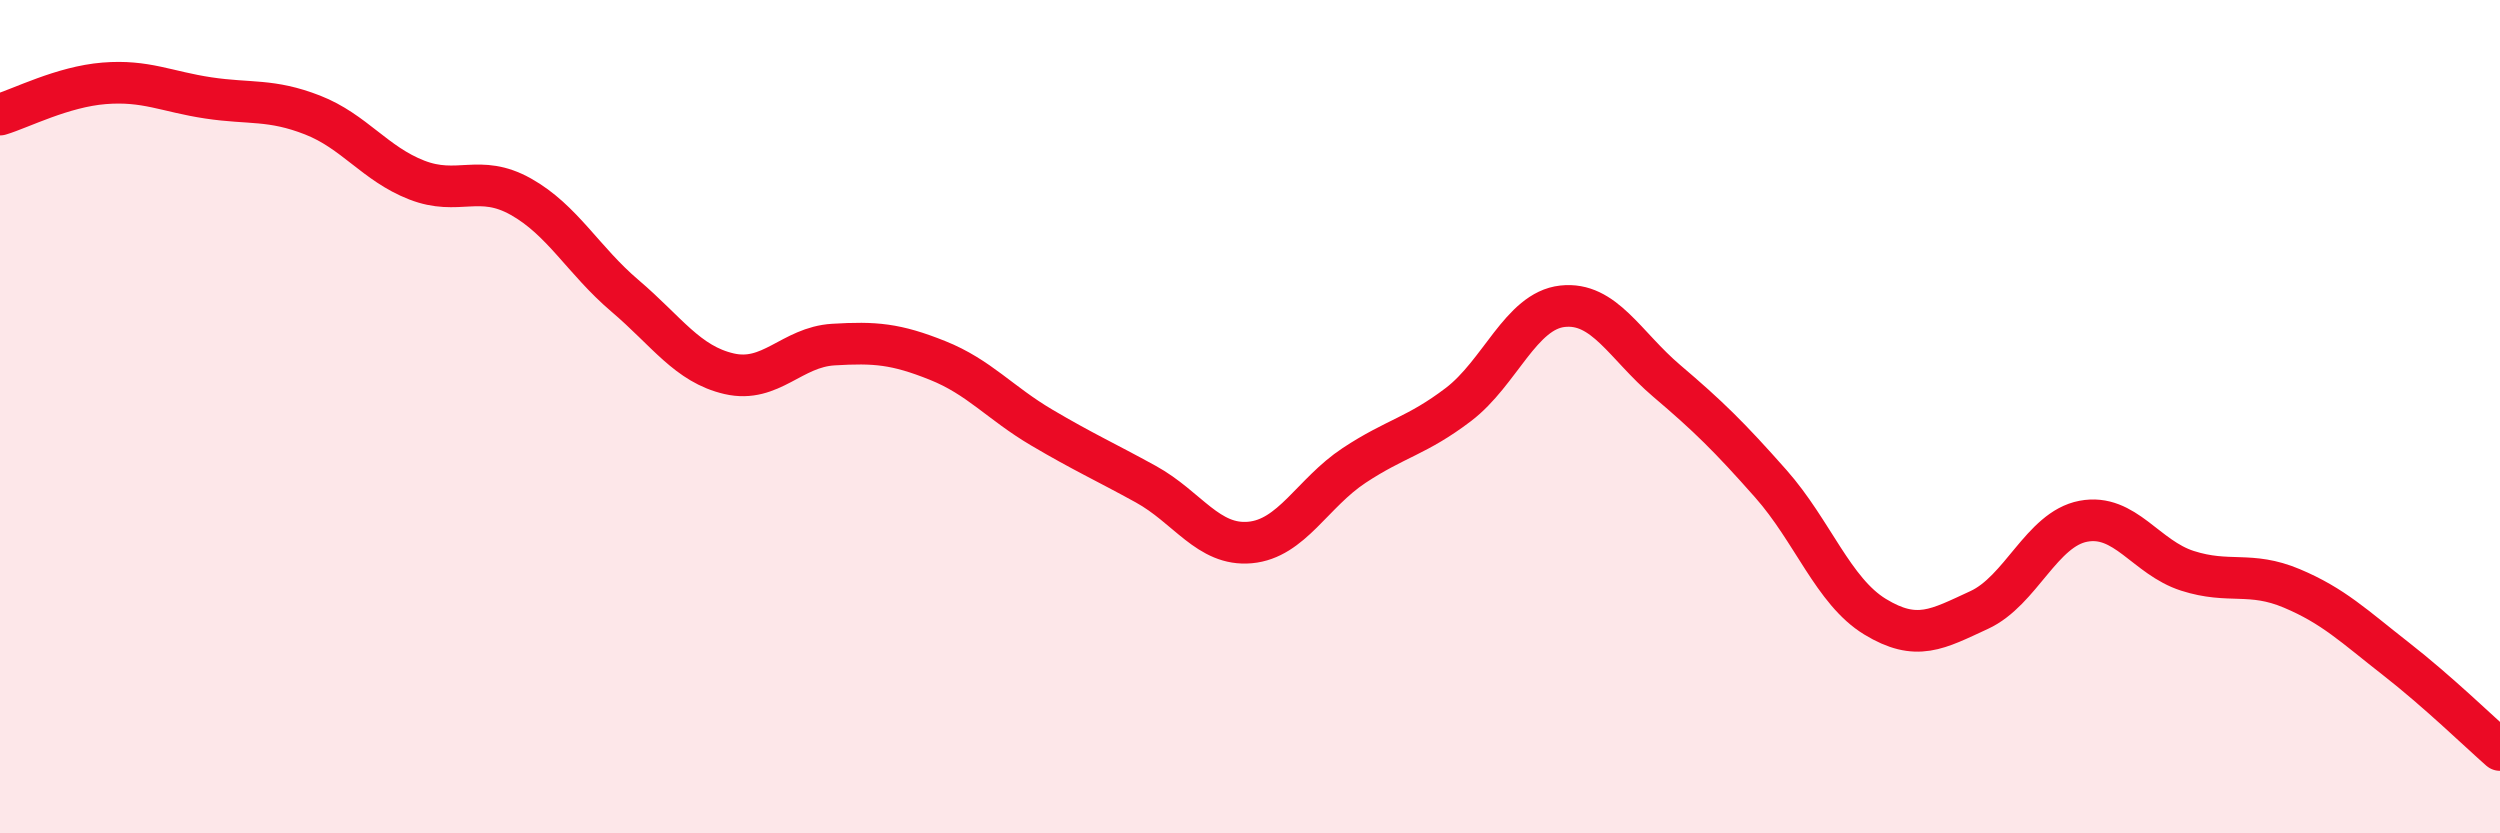
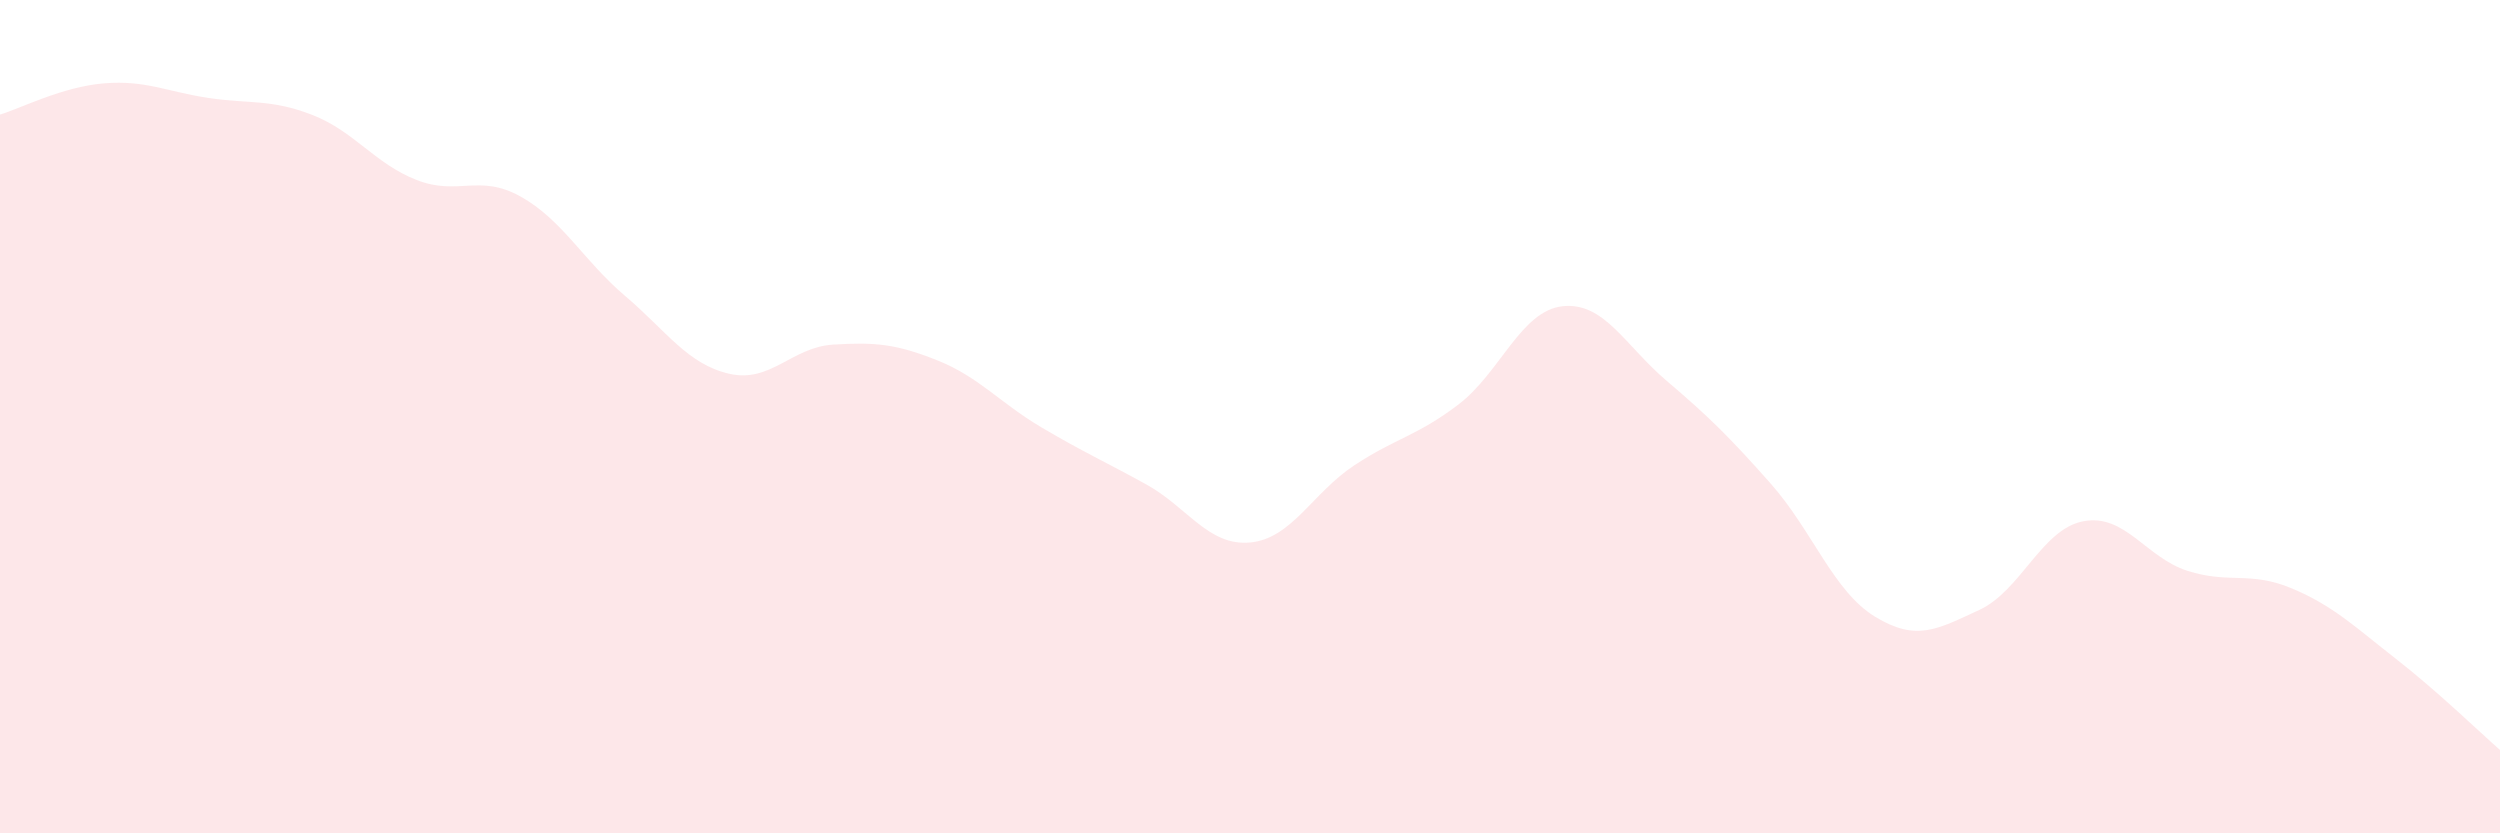
<svg xmlns="http://www.w3.org/2000/svg" width="60" height="20" viewBox="0 0 60 20">
  <path d="M 0,2.75 C 0.5,2.6 1.5,2.08 2.5,2 C 3.5,1.92 4,2.2 5,2.35 C 6,2.5 6.5,2.37 7.5,2.76 C 8.5,3.15 9,3.93 10,4.32 C 11,4.71 11.5,4.16 12.5,4.72 C 13.5,5.28 14,6.25 15,7.1 C 16,7.95 16.5,8.74 17.5,8.97 C 18.5,9.2 19,8.33 20,8.27 C 21,8.21 21.5,8.25 22.5,8.65 C 23.5,9.05 24,9.67 25,10.26 C 26,10.85 26.5,11.07 27.5,11.62 C 28.5,12.17 29,13.11 30,13.02 C 31,12.93 31.5,11.83 32.5,11.17 C 33.5,10.51 34,10.47 35,9.71 C 36,8.95 36.5,7.46 37.5,7.35 C 38.5,7.24 39,8.29 40,9.14 C 41,9.99 41.5,10.48 42.5,11.61 C 43.5,12.74 44,14.19 45,14.8 C 46,15.41 46.5,15.1 47.5,14.64 C 48.5,14.18 49,12.7 50,12.51 C 51,12.32 51.5,13.38 52.5,13.7 C 53.5,14.02 54,13.7 55,14.12 C 56,14.54 56.5,15.03 57.5,15.81 C 58.5,16.59 59.5,17.56 60,18L60 20L0 20Z" fill="#EB0A25" opacity="0.1" stroke-linecap="round" stroke-linejoin="round" />
-   <path d="M 0,2.75 C 0.5,2.6 1.5,2.08 2.5,2 C 3.5,1.92 4,2.2 5,2.35 C 6,2.5 6.5,2.37 7.5,2.76 C 8.5,3.15 9,3.93 10,4.32 C 11,4.71 11.5,4.16 12.5,4.72 C 13.5,5.28 14,6.25 15,7.1 C 16,7.95 16.5,8.74 17.5,8.97 C 18.5,9.2 19,8.33 20,8.27 C 21,8.21 21.5,8.25 22.5,8.65 C 23.5,9.05 24,9.67 25,10.26 C 26,10.85 26.5,11.07 27.5,11.62 C 28.5,12.17 29,13.11 30,13.02 C 31,12.93 31.5,11.83 32.5,11.17 C 33.5,10.51 34,10.47 35,9.71 C 36,8.95 36.5,7.46 37.5,7.35 C 38.5,7.24 39,8.29 40,9.14 C 41,9.99 41.5,10.48 42.5,11.61 C 43.5,12.74 44,14.19 45,14.8 C 46,15.41 46.5,15.1 47.5,14.64 C 48.5,14.18 49,12.7 50,12.51 C 51,12.32 51.5,13.38 52.5,13.7 C 53.5,14.02 54,13.7 55,14.12 C 56,14.54 56.5,15.03 57.5,15.81 C 58.5,16.59 59.5,17.56 60,18" stroke="#EB0A25" stroke-width="1" fill="none" stroke-linecap="round" stroke-linejoin="round" />
</svg>